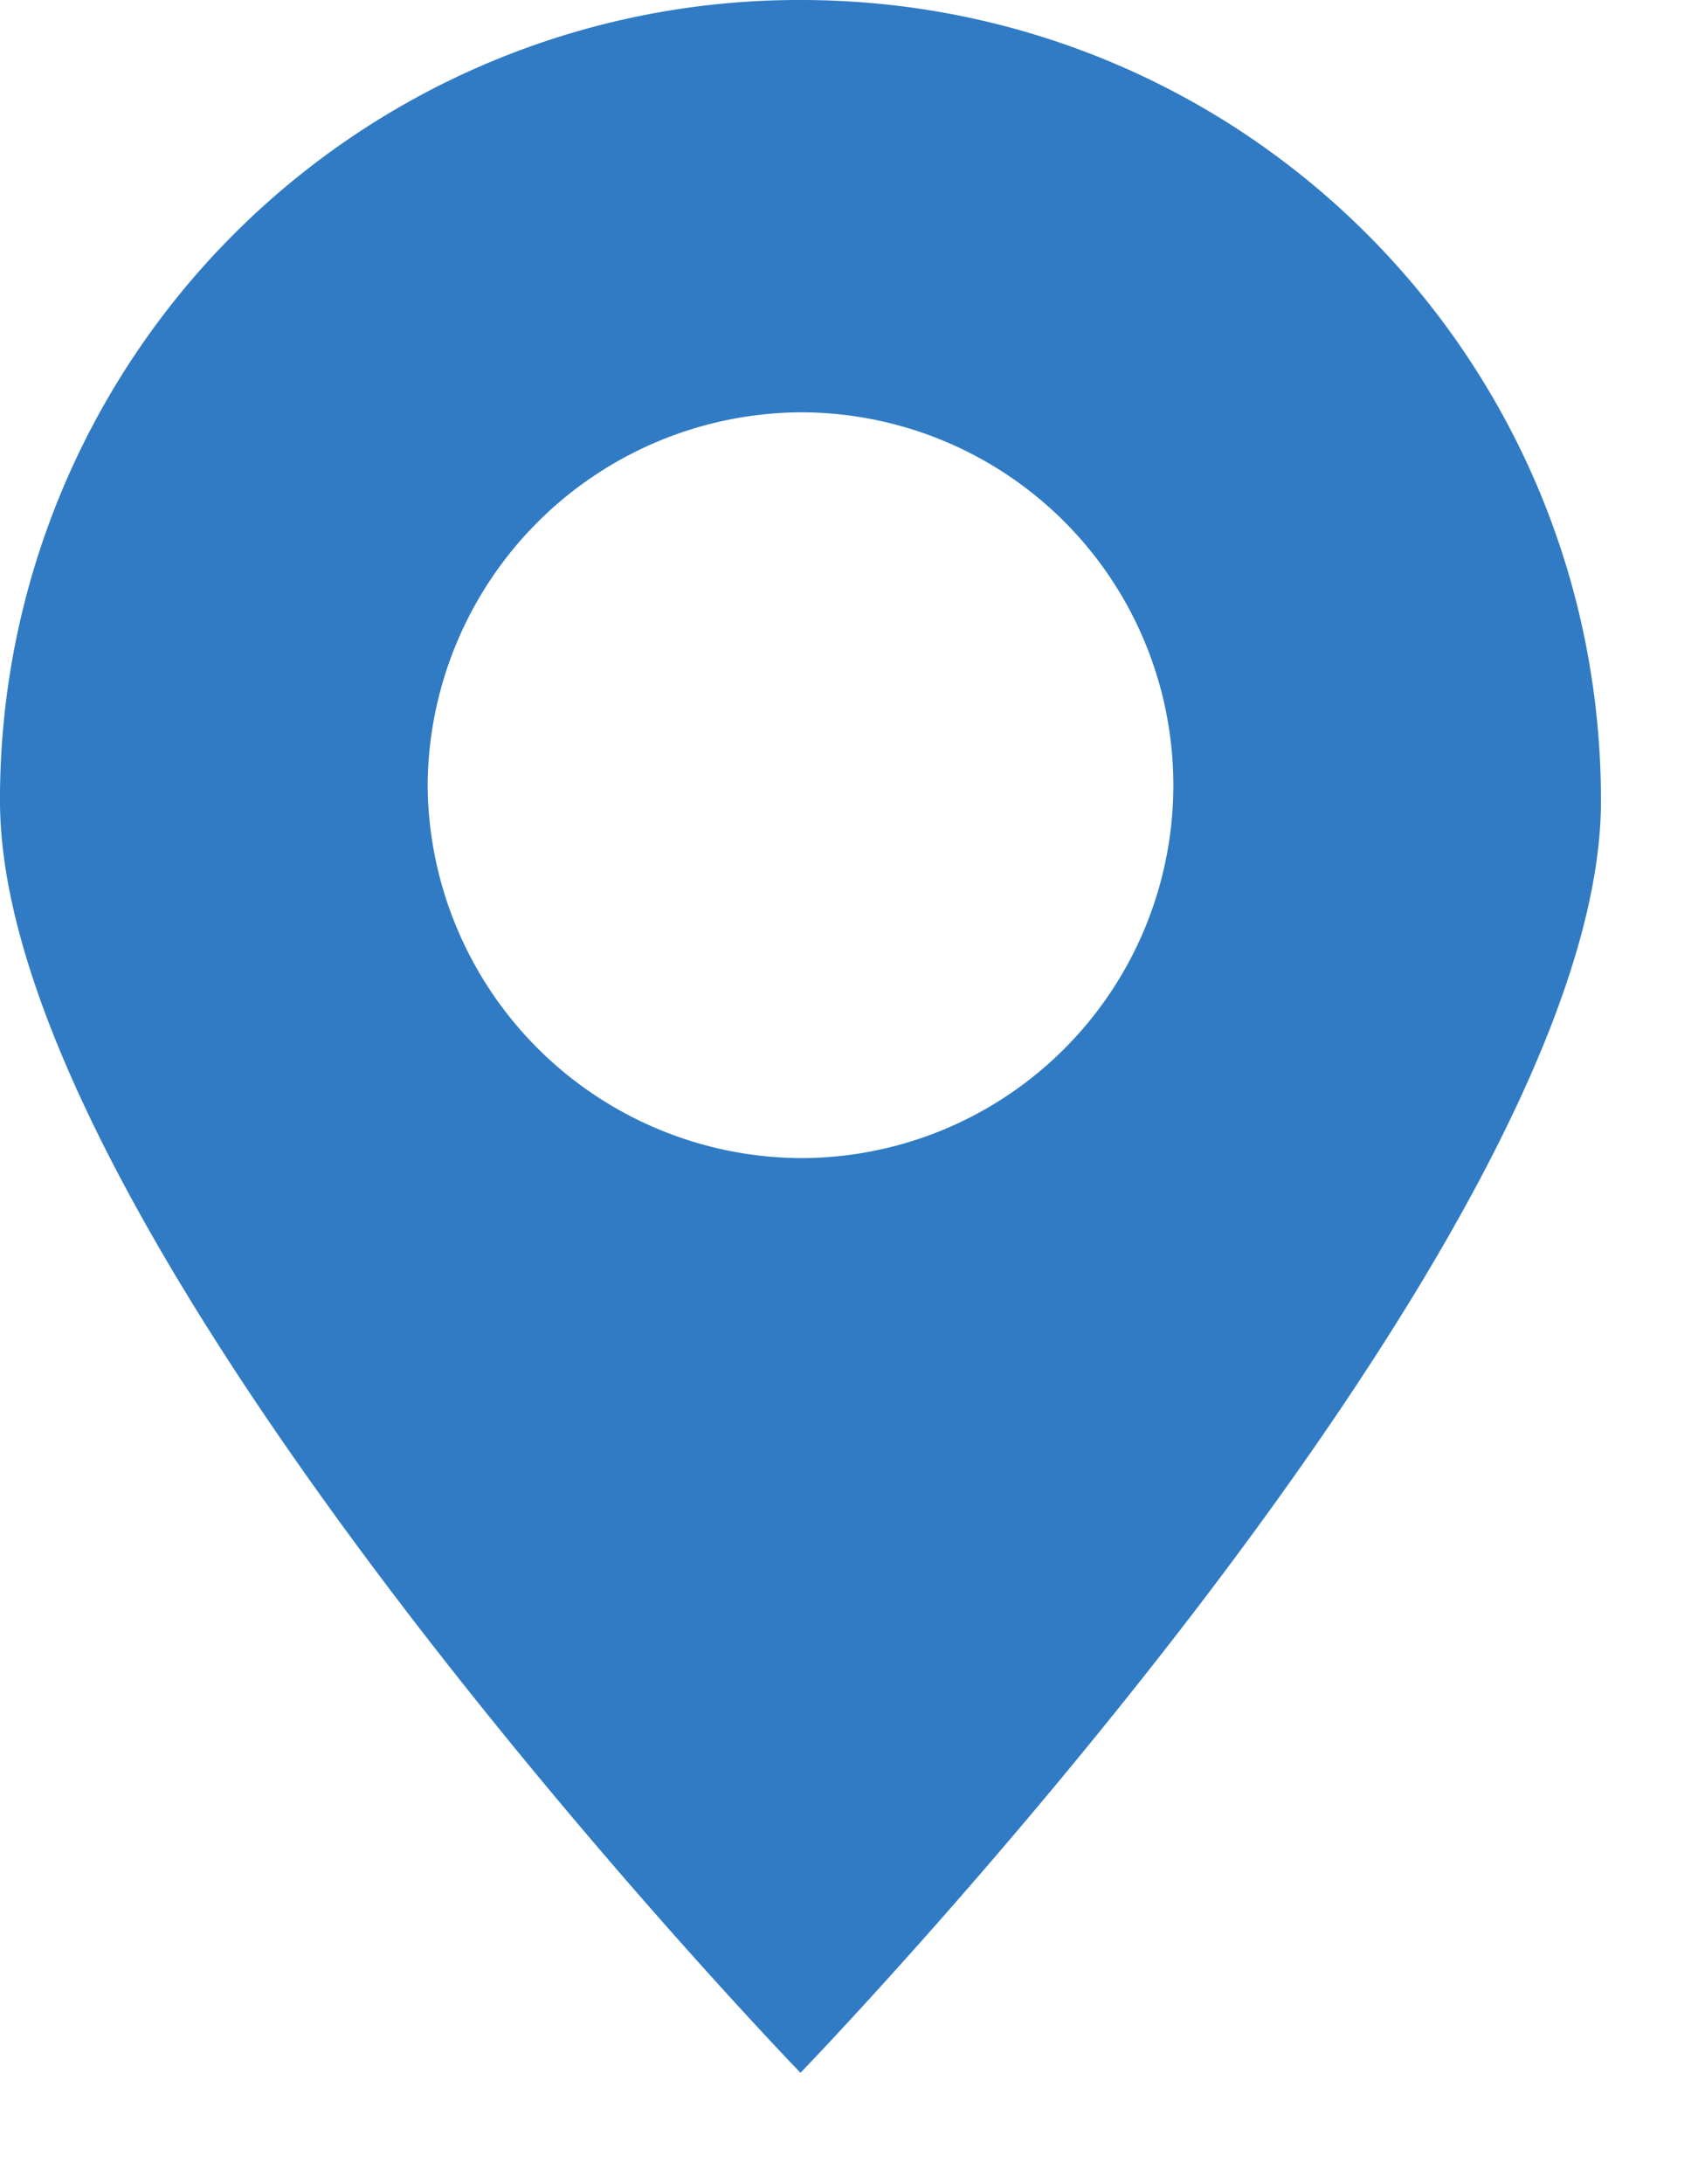
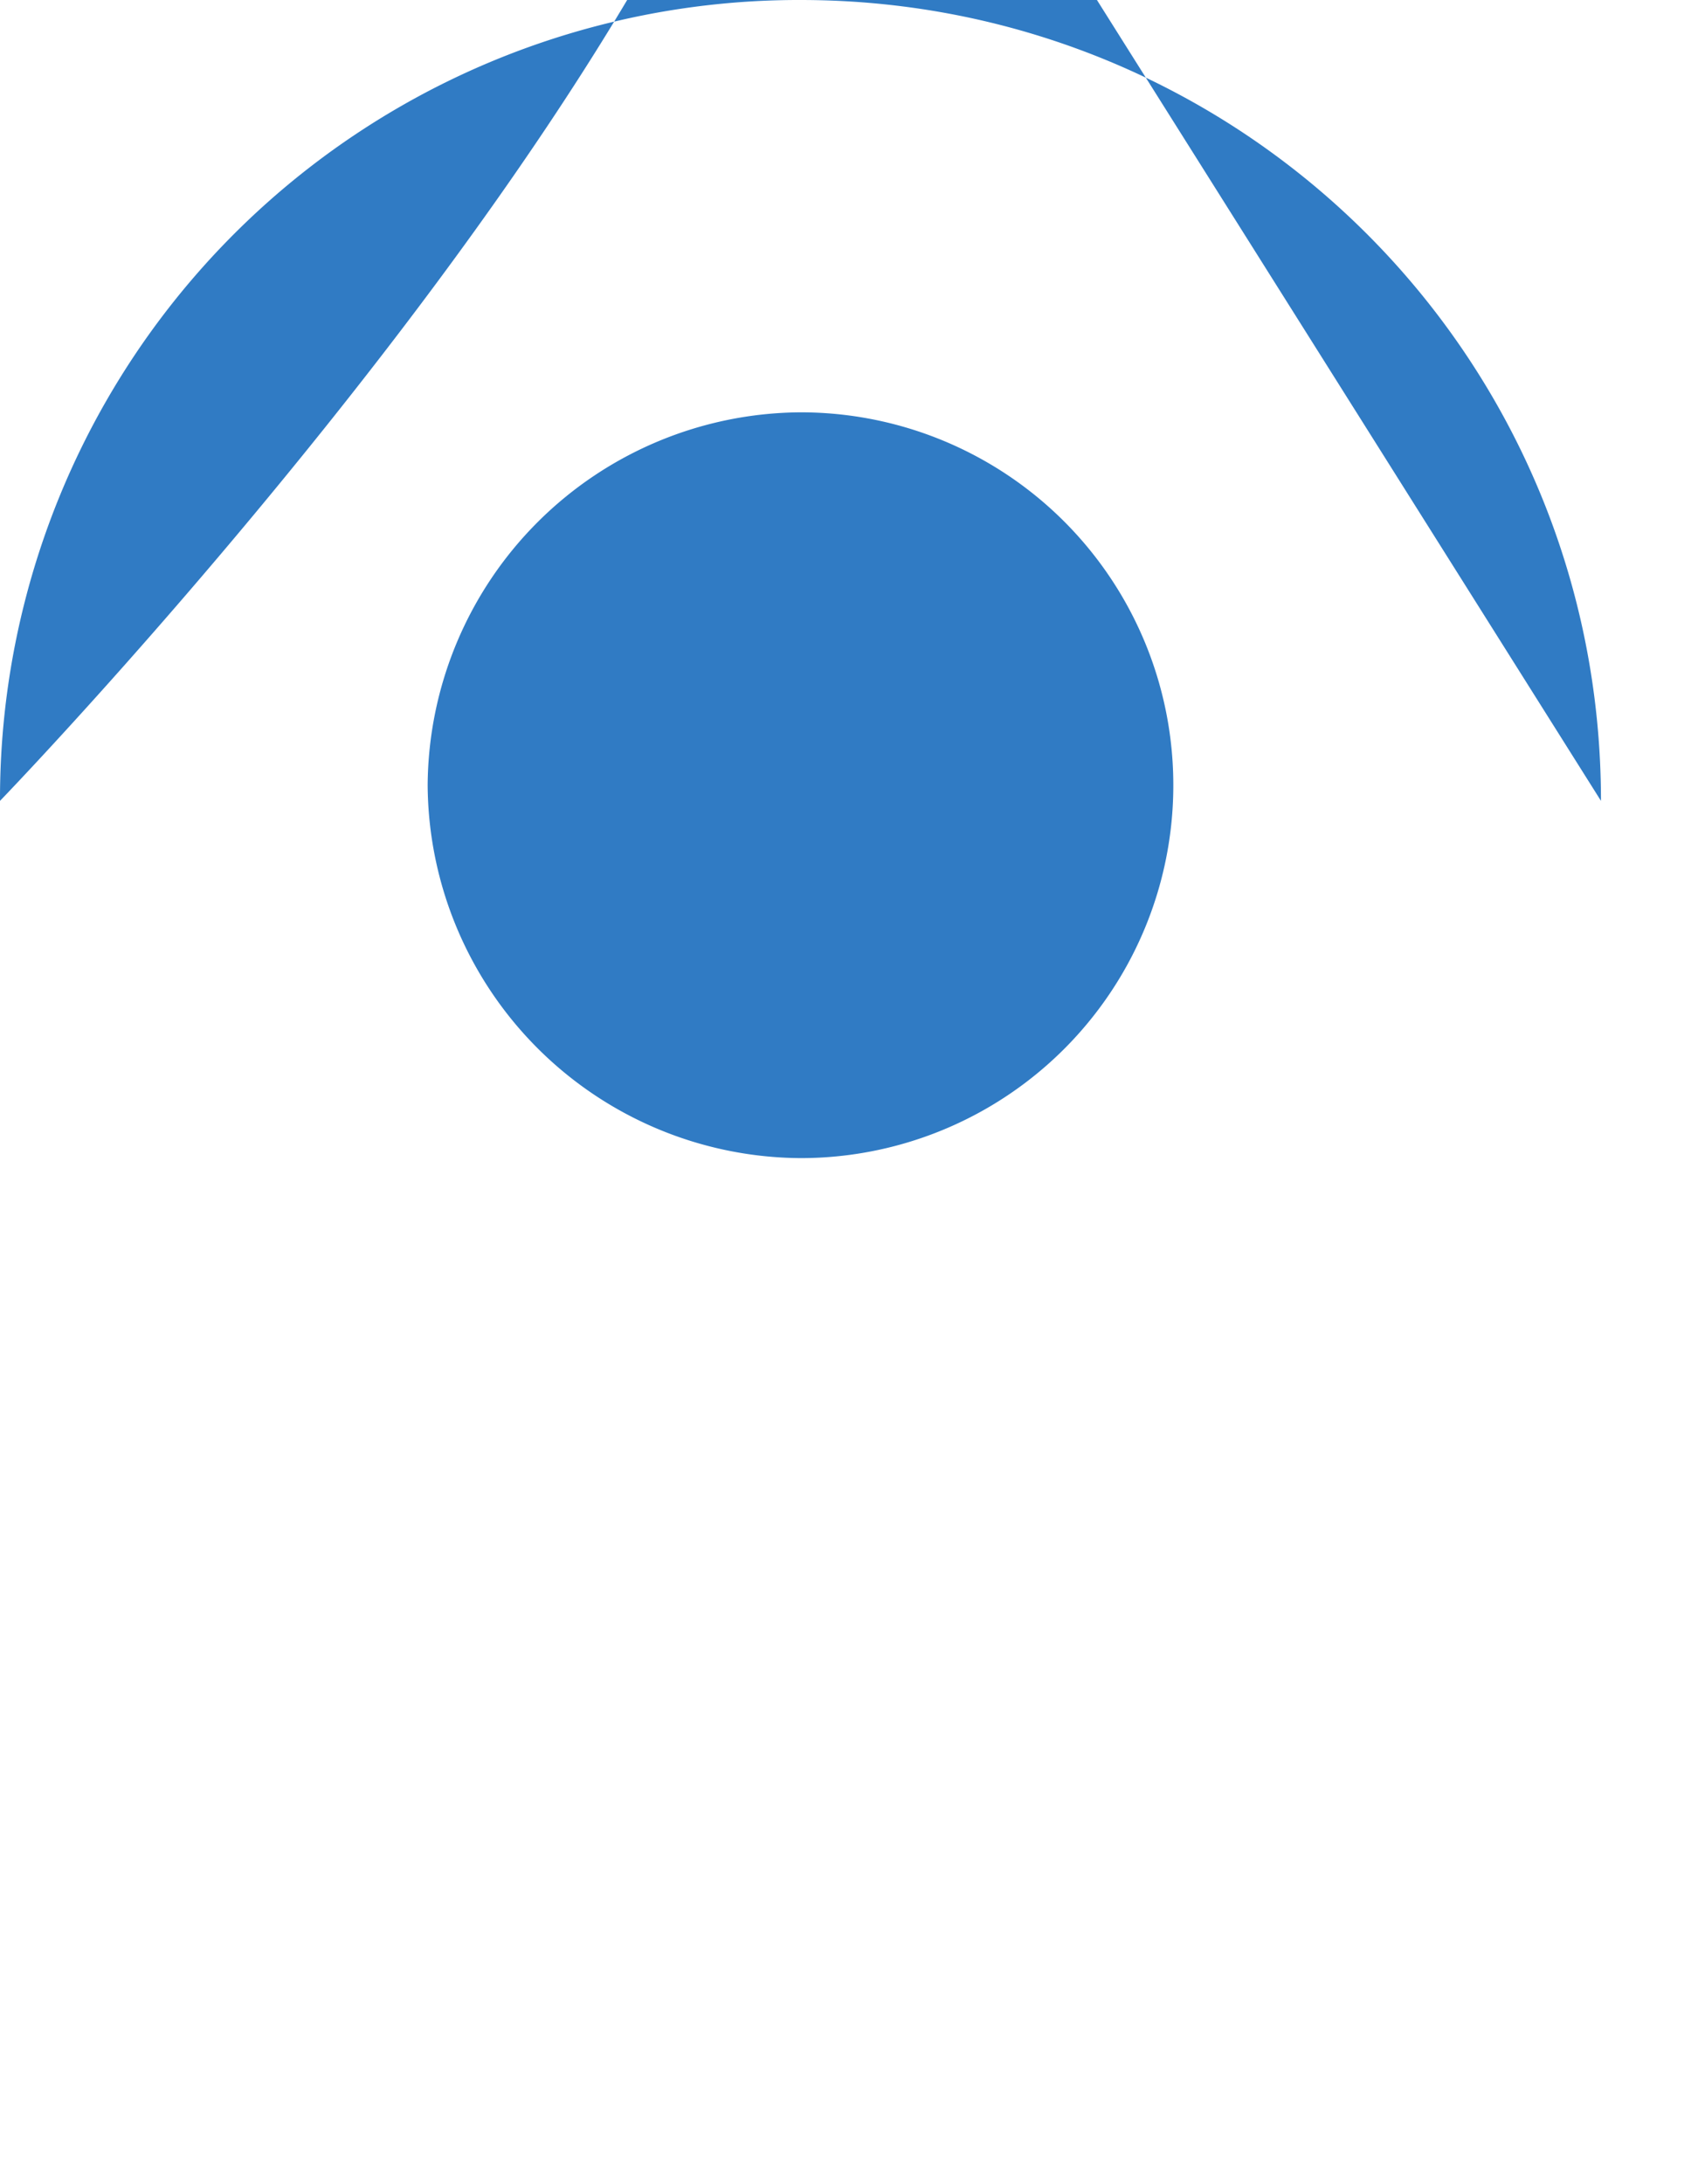
<svg xmlns="http://www.w3.org/2000/svg" width="14" height="18" fill="none">
-   <path d="M13.2 6.6c0-3.656-2.944-6.6-6.6-6.6A6.586 6.586 0 0 0 0 6.6c0 3.656 6.6 10.482 6.6 10.482s6.6-6.826 6.6-10.482Zm-9.674-.13A3.093 3.093 0 0 1 6.6 3.398a3.072 3.072 0 0 1 3.074 3.074A3.072 3.072 0 0 1 6.6 9.544a3.093 3.093 0 0 1-3.074-3.073Z" fill="#307BC4" />
+   <path d="M13.2 6.6c0-3.656-2.944-6.6-6.6-6.6A6.586 6.586 0 0 0 0 6.6s6.6-6.826 6.6-10.482Zm-9.674-.13A3.093 3.093 0 0 1 6.6 3.398a3.072 3.072 0 0 1 3.074 3.074A3.072 3.072 0 0 1 6.6 9.544a3.093 3.093 0 0 1-3.074-3.073Z" fill="#307BC4" />
</svg>